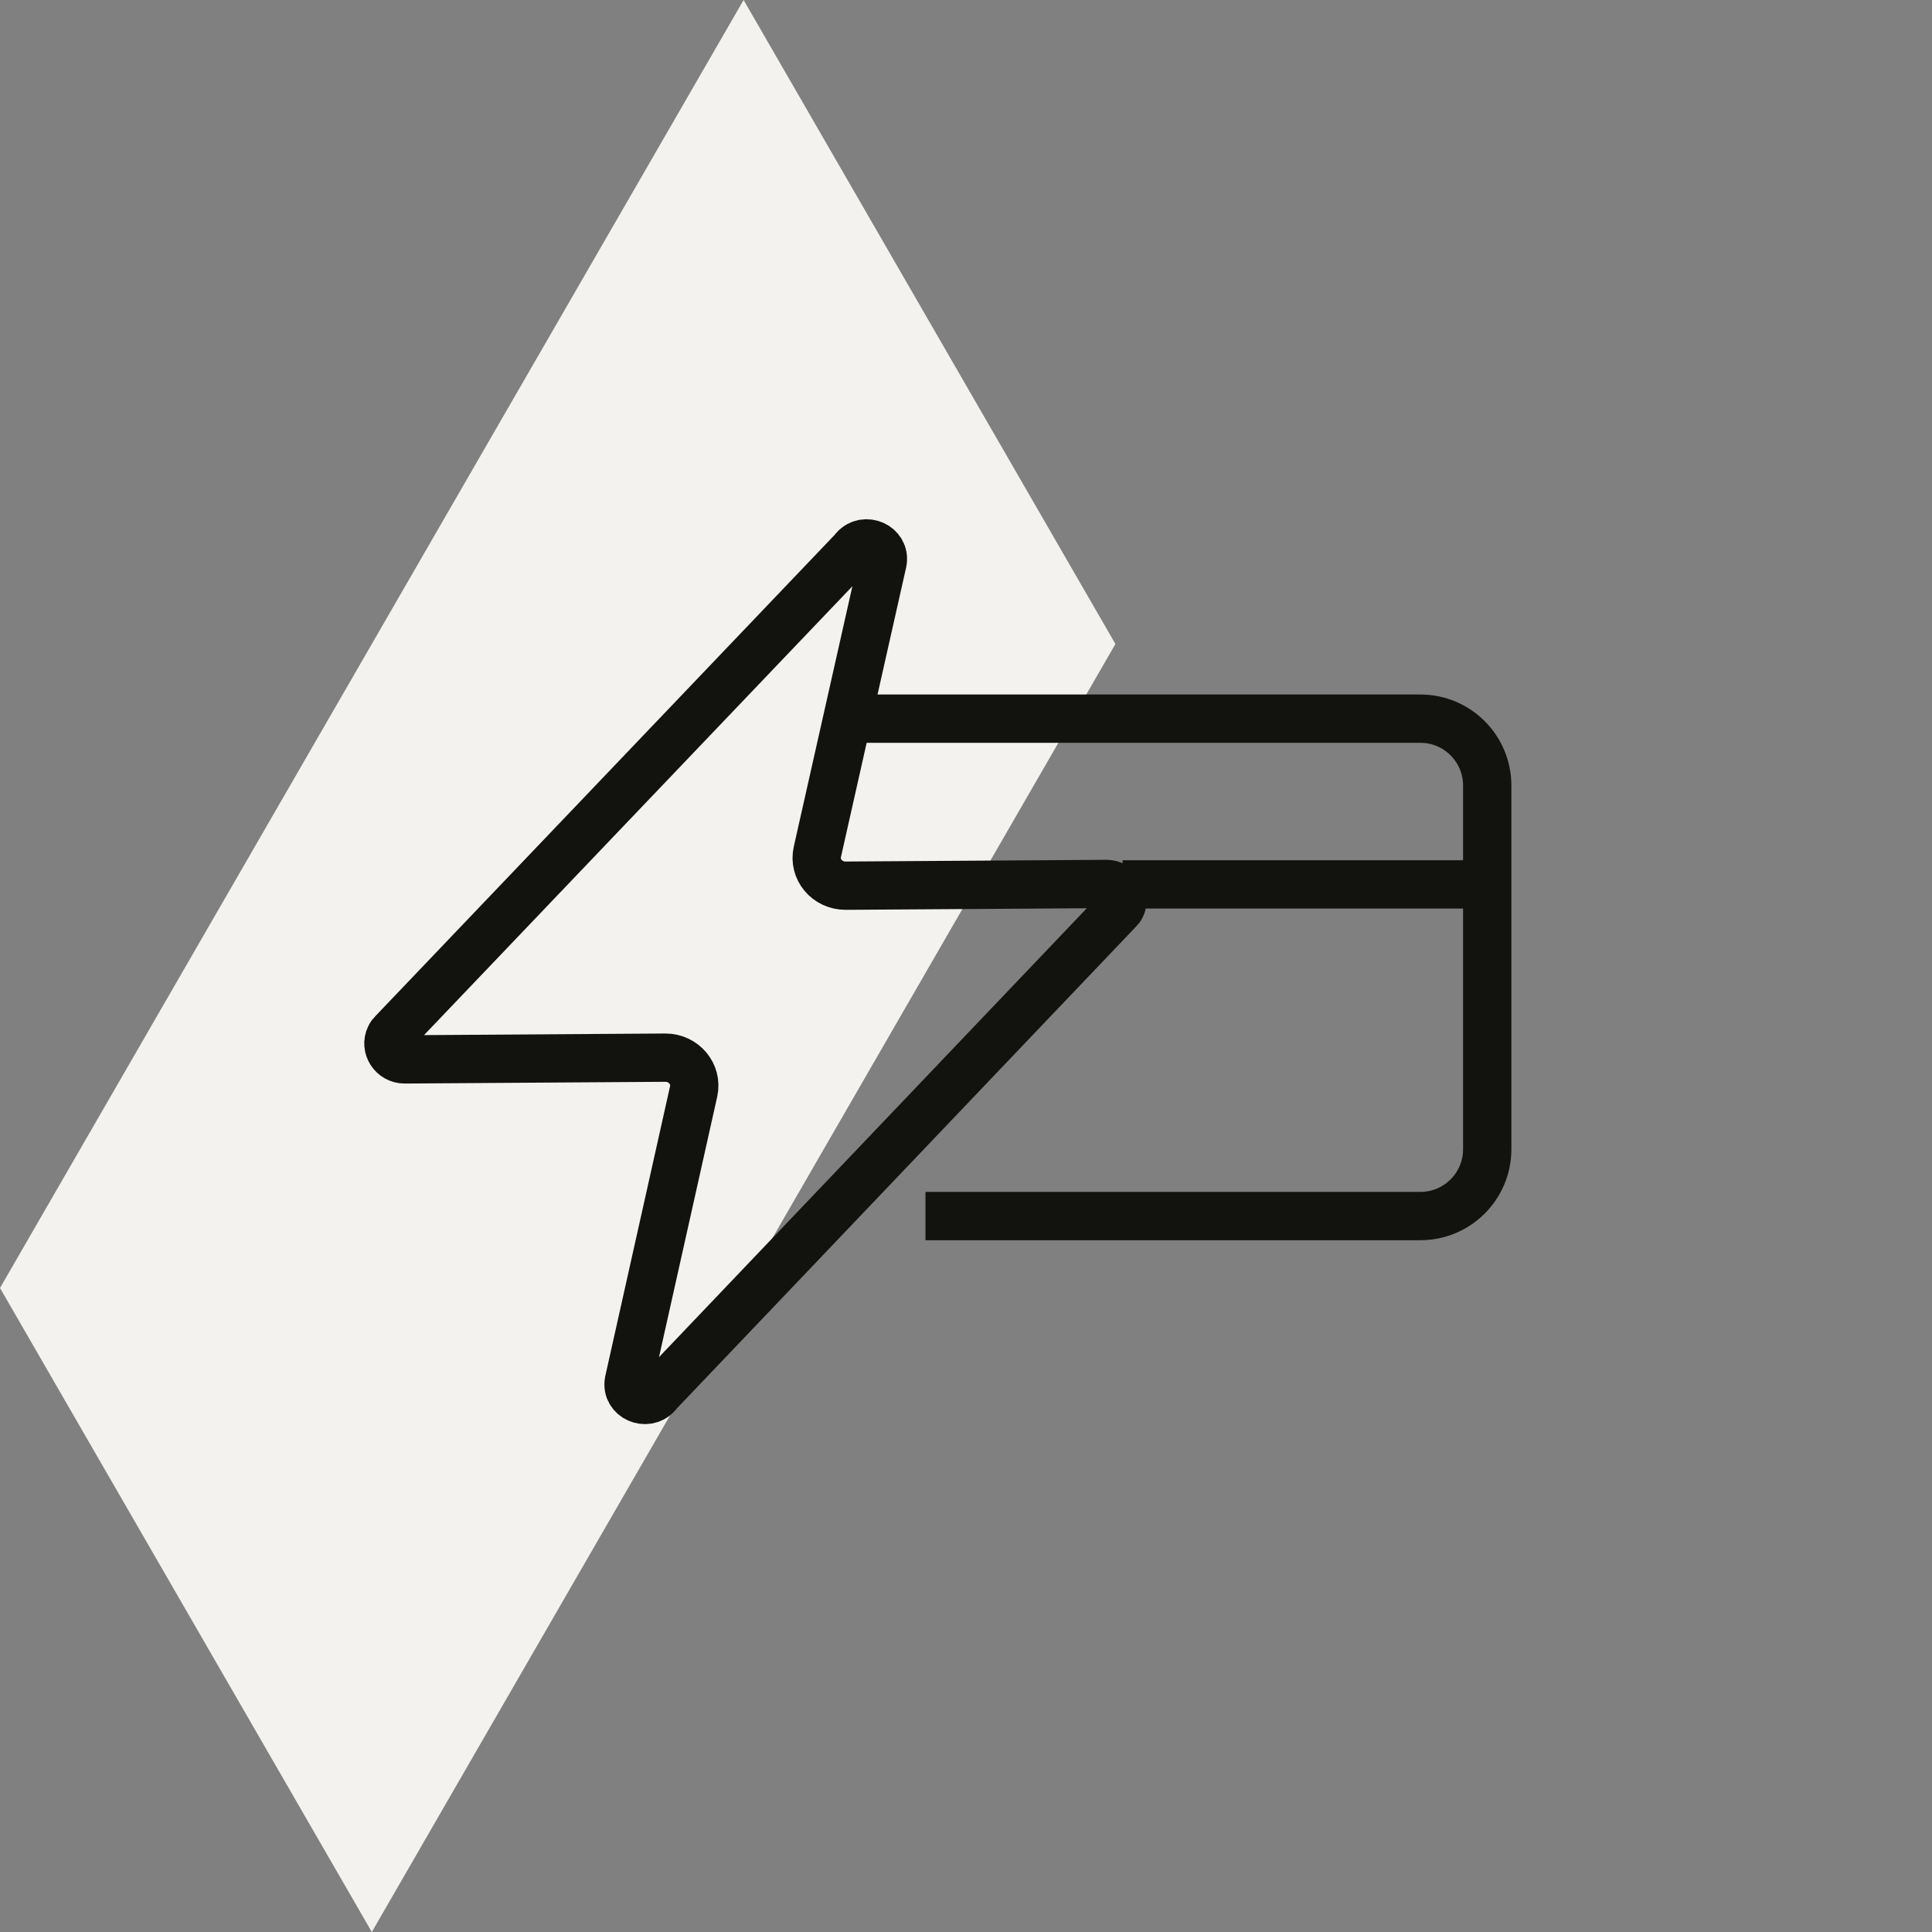
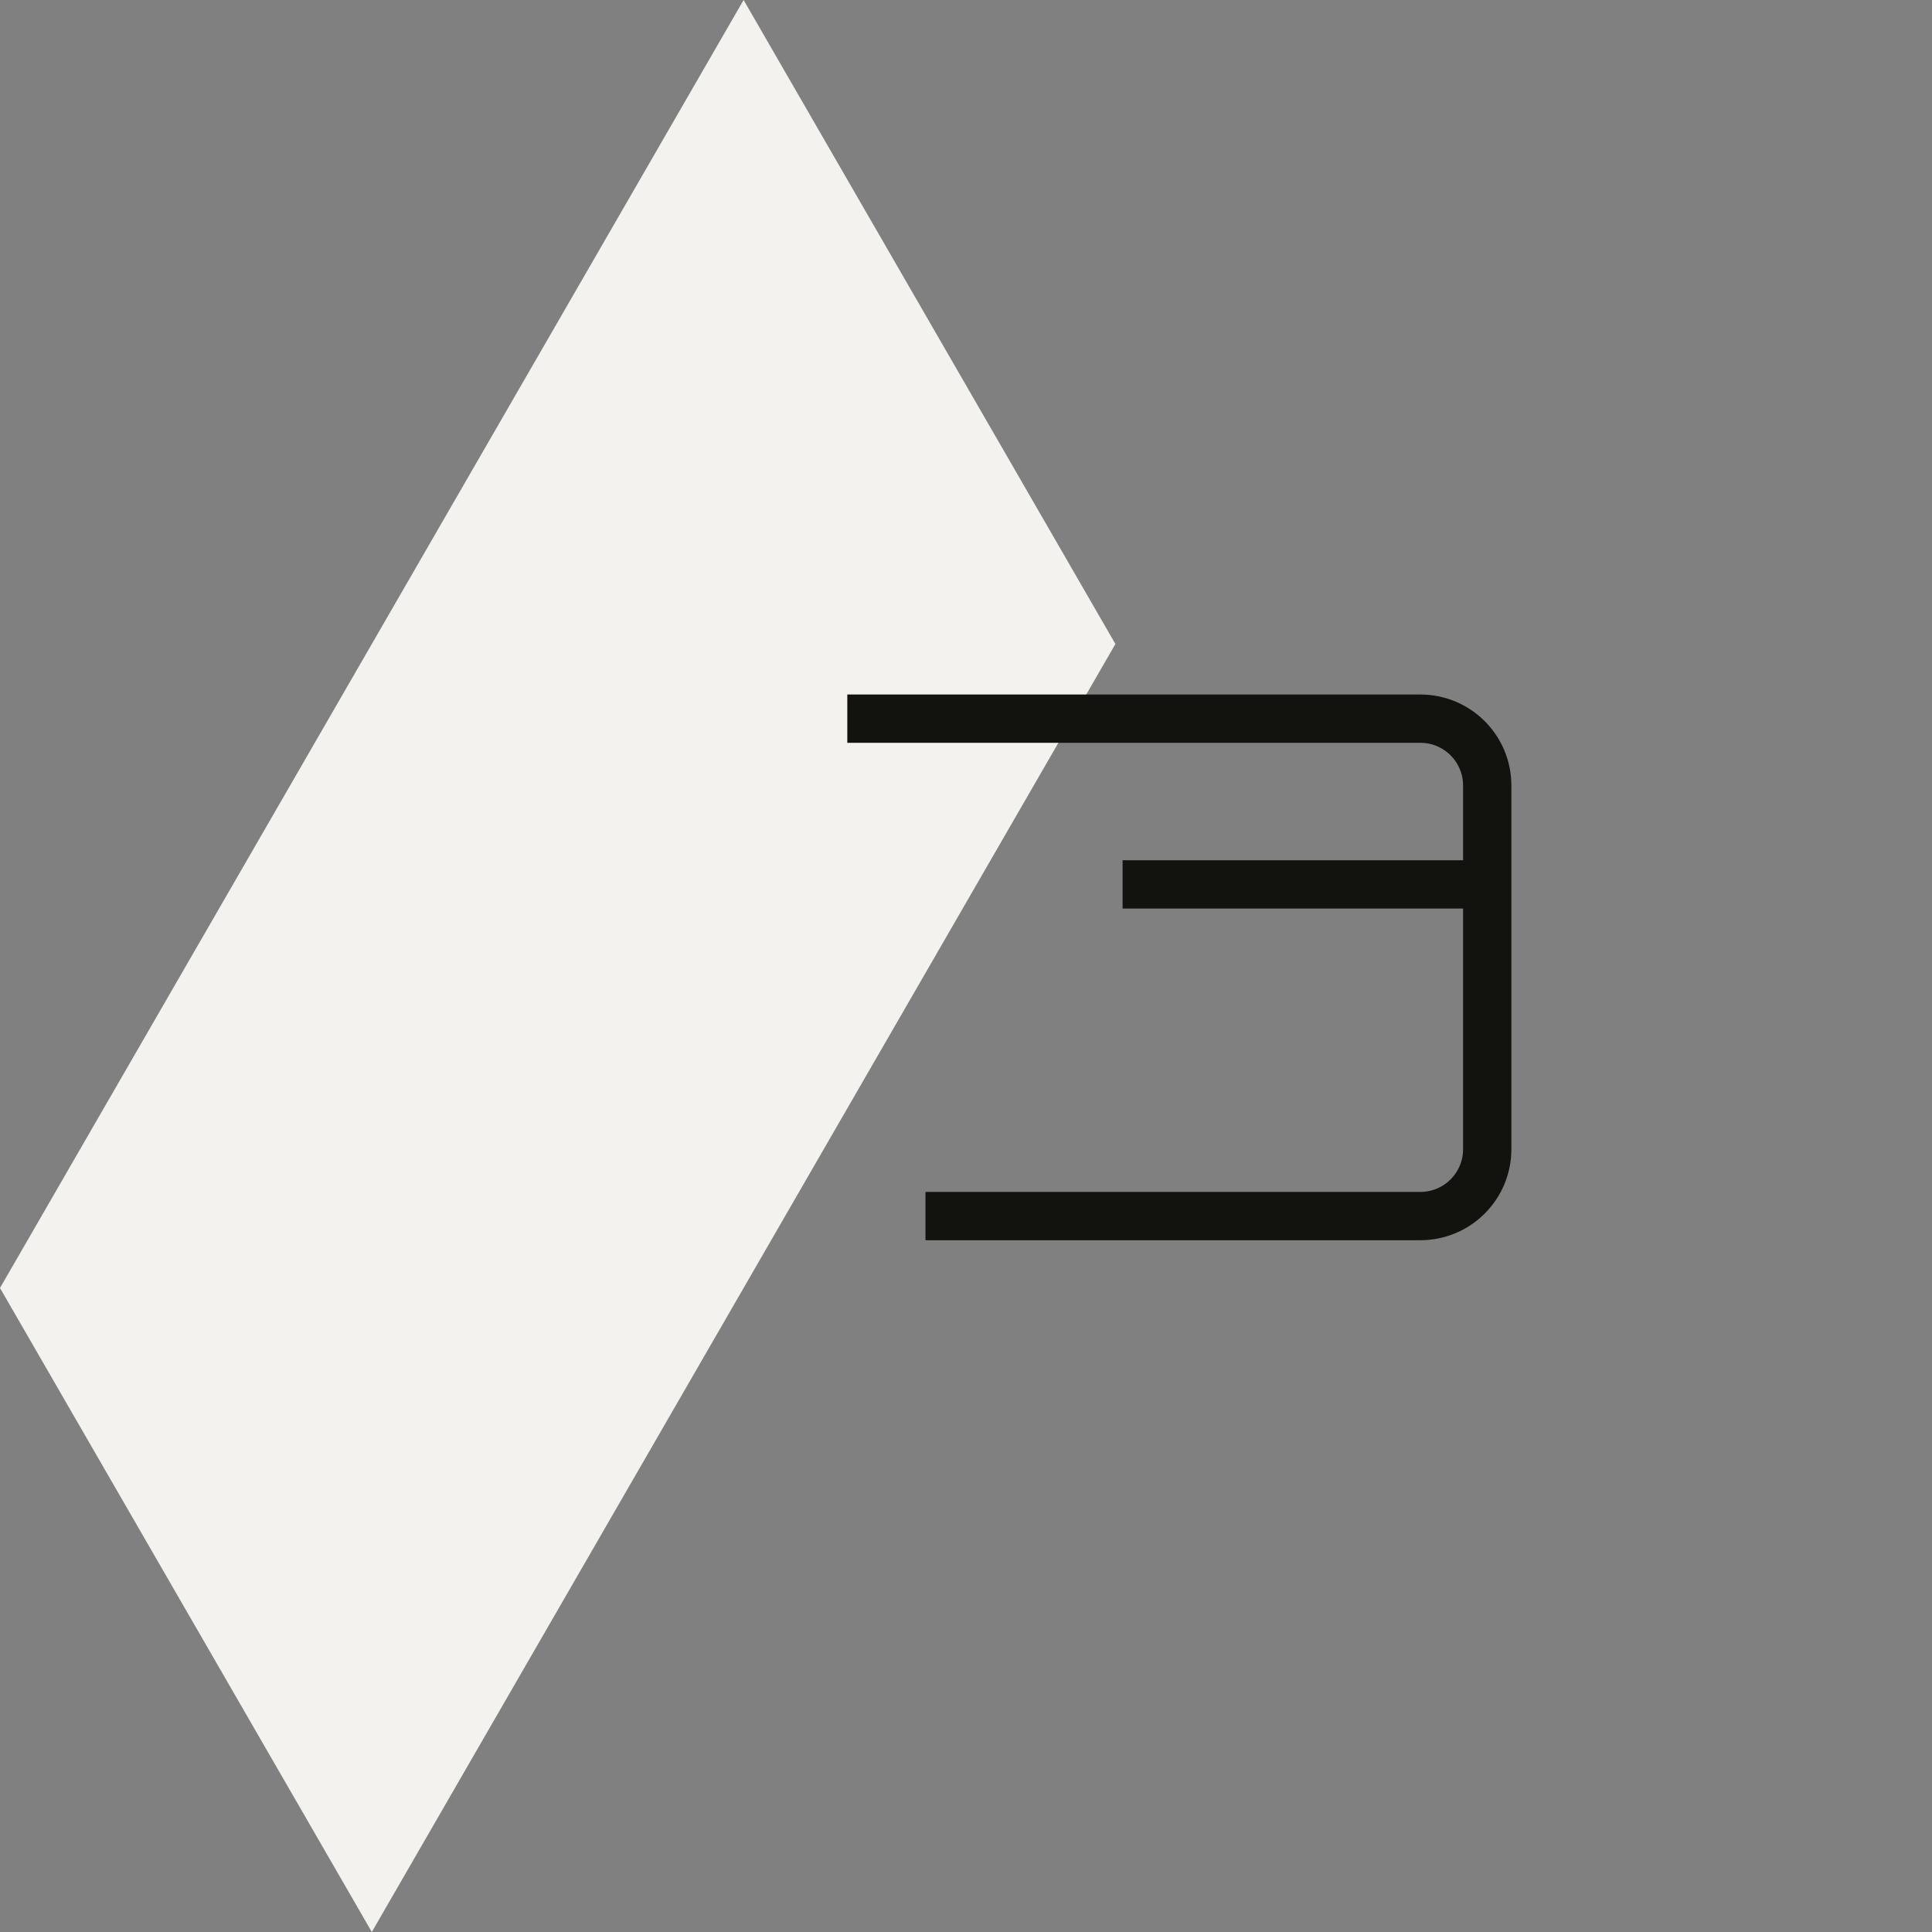
<svg xmlns="http://www.w3.org/2000/svg" width="80" height="80" viewBox="0 0 80 80" fill="none">
  <rect x="0" y="0" width="80" height="80" fill="#808080" stroke="none" />
  <path d="M30.791 0L15.396 26.667L0 53.333L15.396 80L30.791 53.333L46.187 26.667L30.791 0Z" fill="#F3F2EF" />
  <path d="M38.322 50.355H58.811C60.344 50.355 61.583 49.116 61.583 47.583V32.53C61.583 30.997 60.344 29.758 58.811 29.758H35.085" stroke="#12120F" stroke-width="2" stroke-miterlimit="10" />
  <path d="M46.484 36.621H61.583" stroke="#12120F" stroke-width="2" stroke-miterlimit="10" />
-   <path d="M45.816 36.603L35.014 36.674C34.248 36.674 33.677 35.997 33.847 35.266L36.547 23.27C36.672 22.601 35.816 22.236 35.38 22.726C35.344 22.77 35.308 22.815 35.264 22.86L16.262 42.771C16.217 42.815 16.173 42.869 16.146 42.931C15.941 43.359 16.262 43.867 16.752 43.867L27.554 43.795C28.312 43.795 28.882 44.473 28.722 45.195L26.039 57.2C25.914 57.869 26.77 58.234 27.207 57.744C27.242 57.699 27.278 57.655 27.322 57.61L46.306 37.69C46.351 37.646 46.396 37.592 46.422 37.539C46.627 37.111 46.306 36.603 45.816 36.603Z" stroke="#12120F" stroke-width="2" stroke-miterlimit="10" />
</svg>